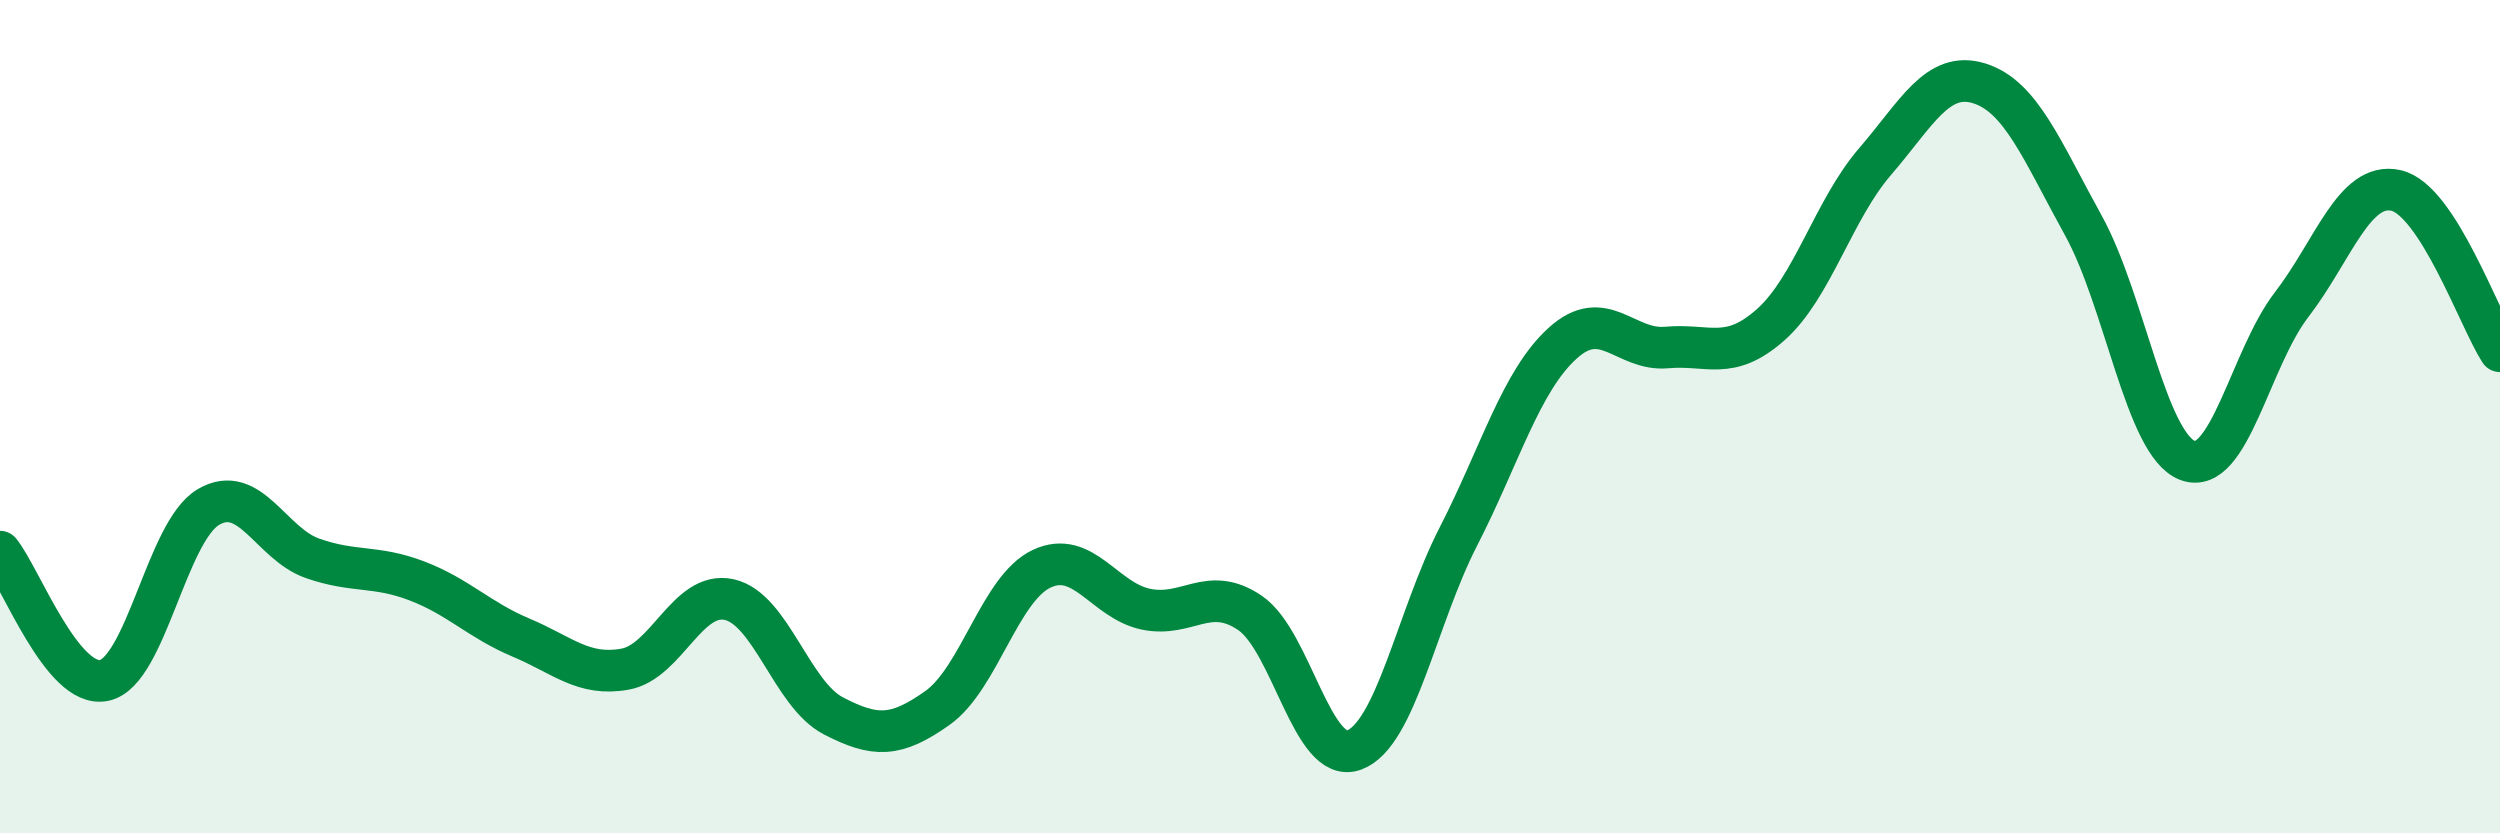
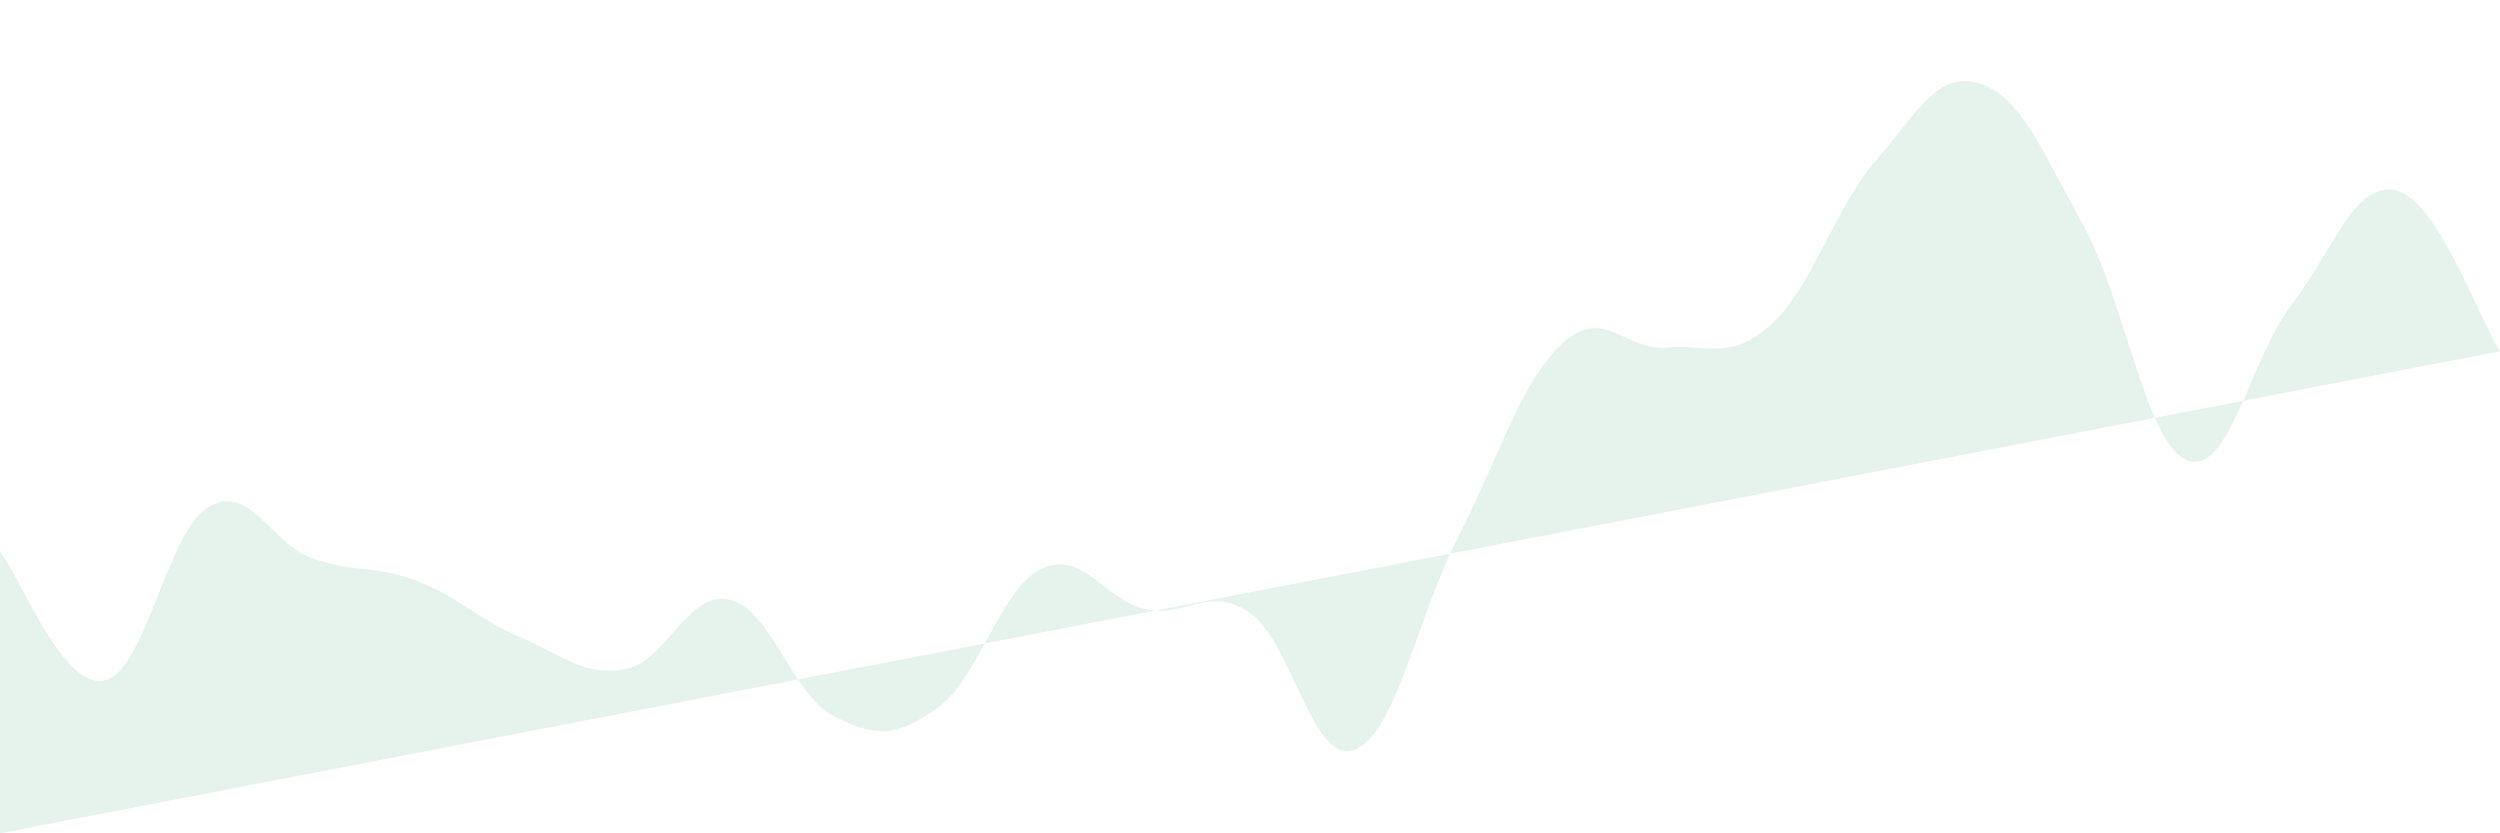
<svg xmlns="http://www.w3.org/2000/svg" width="60" height="20" viewBox="0 0 60 20">
-   <path d="M 0,13.24 C 0.5,13.86 1.5,16.54 2.5,16.33 C 3.5,16.12 4,12.76 5,12.17 C 6,11.58 6.5,13.05 7.5,13.4 C 8.5,13.75 9,13.56 10,13.94 C 11,14.32 11.5,14.88 12.5,15.3 C 13.5,15.72 14,16.24 15,16.06 C 16,15.88 16.5,14.17 17.5,14.39 C 18.5,14.61 19,16.66 20,17.18 C 21,17.7 21.5,17.7 22.5,16.99 C 23.5,16.28 24,14.12 25,13.65 C 26,13.18 26.5,14.41 27.5,14.62 C 28.5,14.83 29,14.03 30,14.71 C 31,15.39 31.5,18.37 32.5,18 C 33.5,17.63 34,14.83 35,12.88 C 36,10.93 36.5,9.15 37.5,8.24 C 38.5,7.33 39,8.43 40,8.34 C 41,8.25 41.5,8.68 42.5,7.79 C 43.5,6.9 44,5.04 45,3.88 C 46,2.72 46.5,1.69 47.5,2 C 48.5,2.31 49,3.6 50,5.41 C 51,7.22 51.5,10.67 52.5,11.05 C 53.5,11.43 54,8.61 55,7.31 C 56,6.01 56.5,4.35 57.5,4.57 C 58.5,4.79 59.5,7.66 60,8.43L60 20L0 20Z" fill="#008740" opacity="0.1" stroke-linecap="round" stroke-linejoin="round" />
-   <path d="M 0,13.24 C 0.5,13.86 1.5,16.54 2.5,16.33 C 3.5,16.12 4,12.76 5,12.17 C 6,11.58 6.5,13.05 7.5,13.4 C 8.5,13.75 9,13.56 10,13.94 C 11,14.32 11.5,14.88 12.5,15.3 C 13.5,15.72 14,16.24 15,16.06 C 16,15.88 16.5,14.17 17.5,14.39 C 18.5,14.61 19,16.66 20,17.18 C 21,17.7 21.5,17.7 22.5,16.99 C 23.5,16.28 24,14.12 25,13.65 C 26,13.18 26.5,14.41 27.5,14.62 C 28.5,14.83 29,14.03 30,14.71 C 31,15.39 31.5,18.37 32.5,18 C 33.5,17.63 34,14.83 35,12.88 C 36,10.93 36.5,9.15 37.5,8.24 C 38.5,7.33 39,8.43 40,8.34 C 41,8.25 41.5,8.68 42.5,7.79 C 43.5,6.9 44,5.04 45,3.88 C 46,2.72 46.5,1.69 47.5,2 C 48.5,2.31 49,3.6 50,5.41 C 51,7.22 51.5,10.67 52.5,11.05 C 53.5,11.43 54,8.61 55,7.31 C 56,6.01 56.5,4.35 57.5,4.57 C 58.5,4.79 59.5,7.66 60,8.43" stroke="#008740" stroke-width="1" fill="none" stroke-linecap="round" stroke-linejoin="round" />
+   <path d="M 0,13.24 C 0.5,13.86 1.5,16.54 2.5,16.33 C 3.5,16.12 4,12.76 5,12.17 C 6,11.58 6.5,13.05 7.5,13.4 C 8.5,13.75 9,13.56 10,13.94 C 11,14.32 11.5,14.88 12.5,15.3 C 13.5,15.72 14,16.24 15,16.06 C 16,15.88 16.5,14.17 17.5,14.39 C 18.5,14.61 19,16.66 20,17.18 C 21,17.7 21.5,17.7 22.5,16.99 C 23.5,16.28 24,14.12 25,13.65 C 26,13.18 26.5,14.41 27.5,14.62 C 28.5,14.83 29,14.03 30,14.71 C 31,15.39 31.5,18.37 32.5,18 C 33.5,17.63 34,14.83 35,12.88 C 36,10.93 36.5,9.15 37.5,8.24 C 38.5,7.33 39,8.43 40,8.34 C 41,8.25 41.5,8.68 42.5,7.79 C 43.5,6.9 44,5.04 45,3.88 C 46,2.72 46.5,1.69 47.5,2 C 48.5,2.31 49,3.6 50,5.41 C 51,7.22 51.5,10.67 52.5,11.05 C 53.5,11.43 54,8.61 55,7.31 C 56,6.01 56.5,4.35 57.5,4.57 C 58.5,4.79 59.5,7.66 60,8.43L0 20Z" fill="#008740" opacity="0.1" stroke-linecap="round" stroke-linejoin="round" />
</svg>